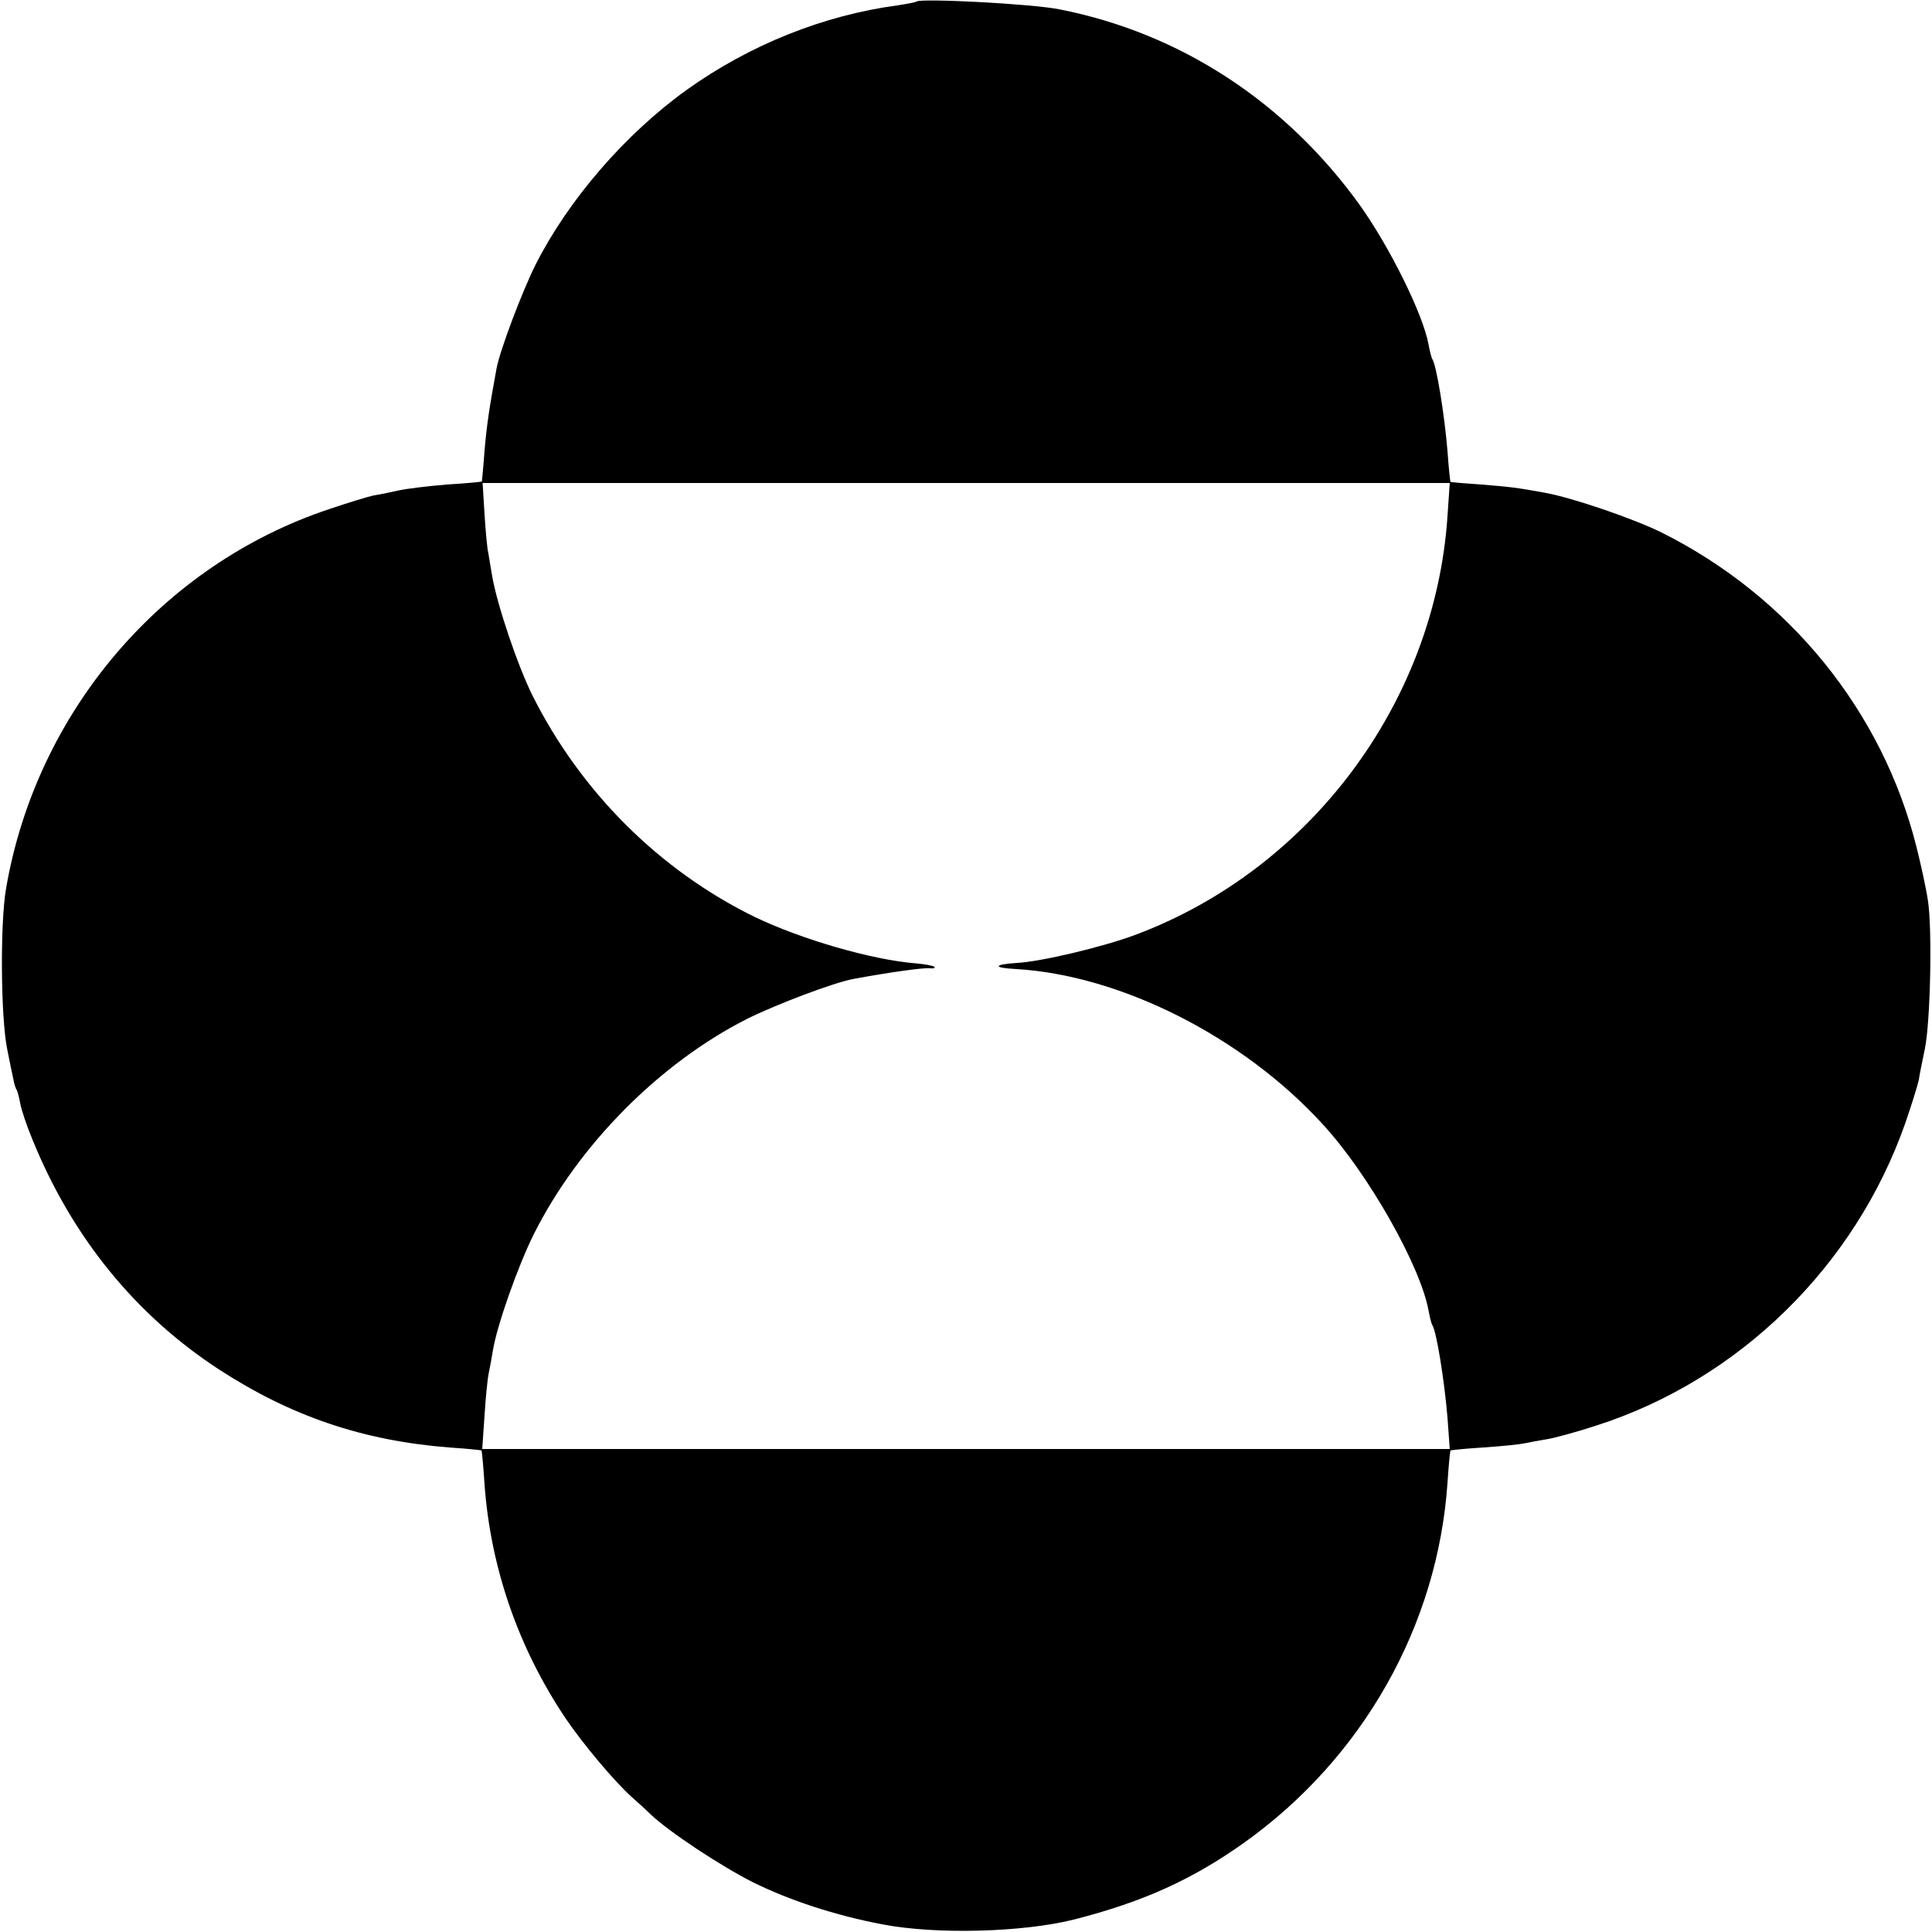
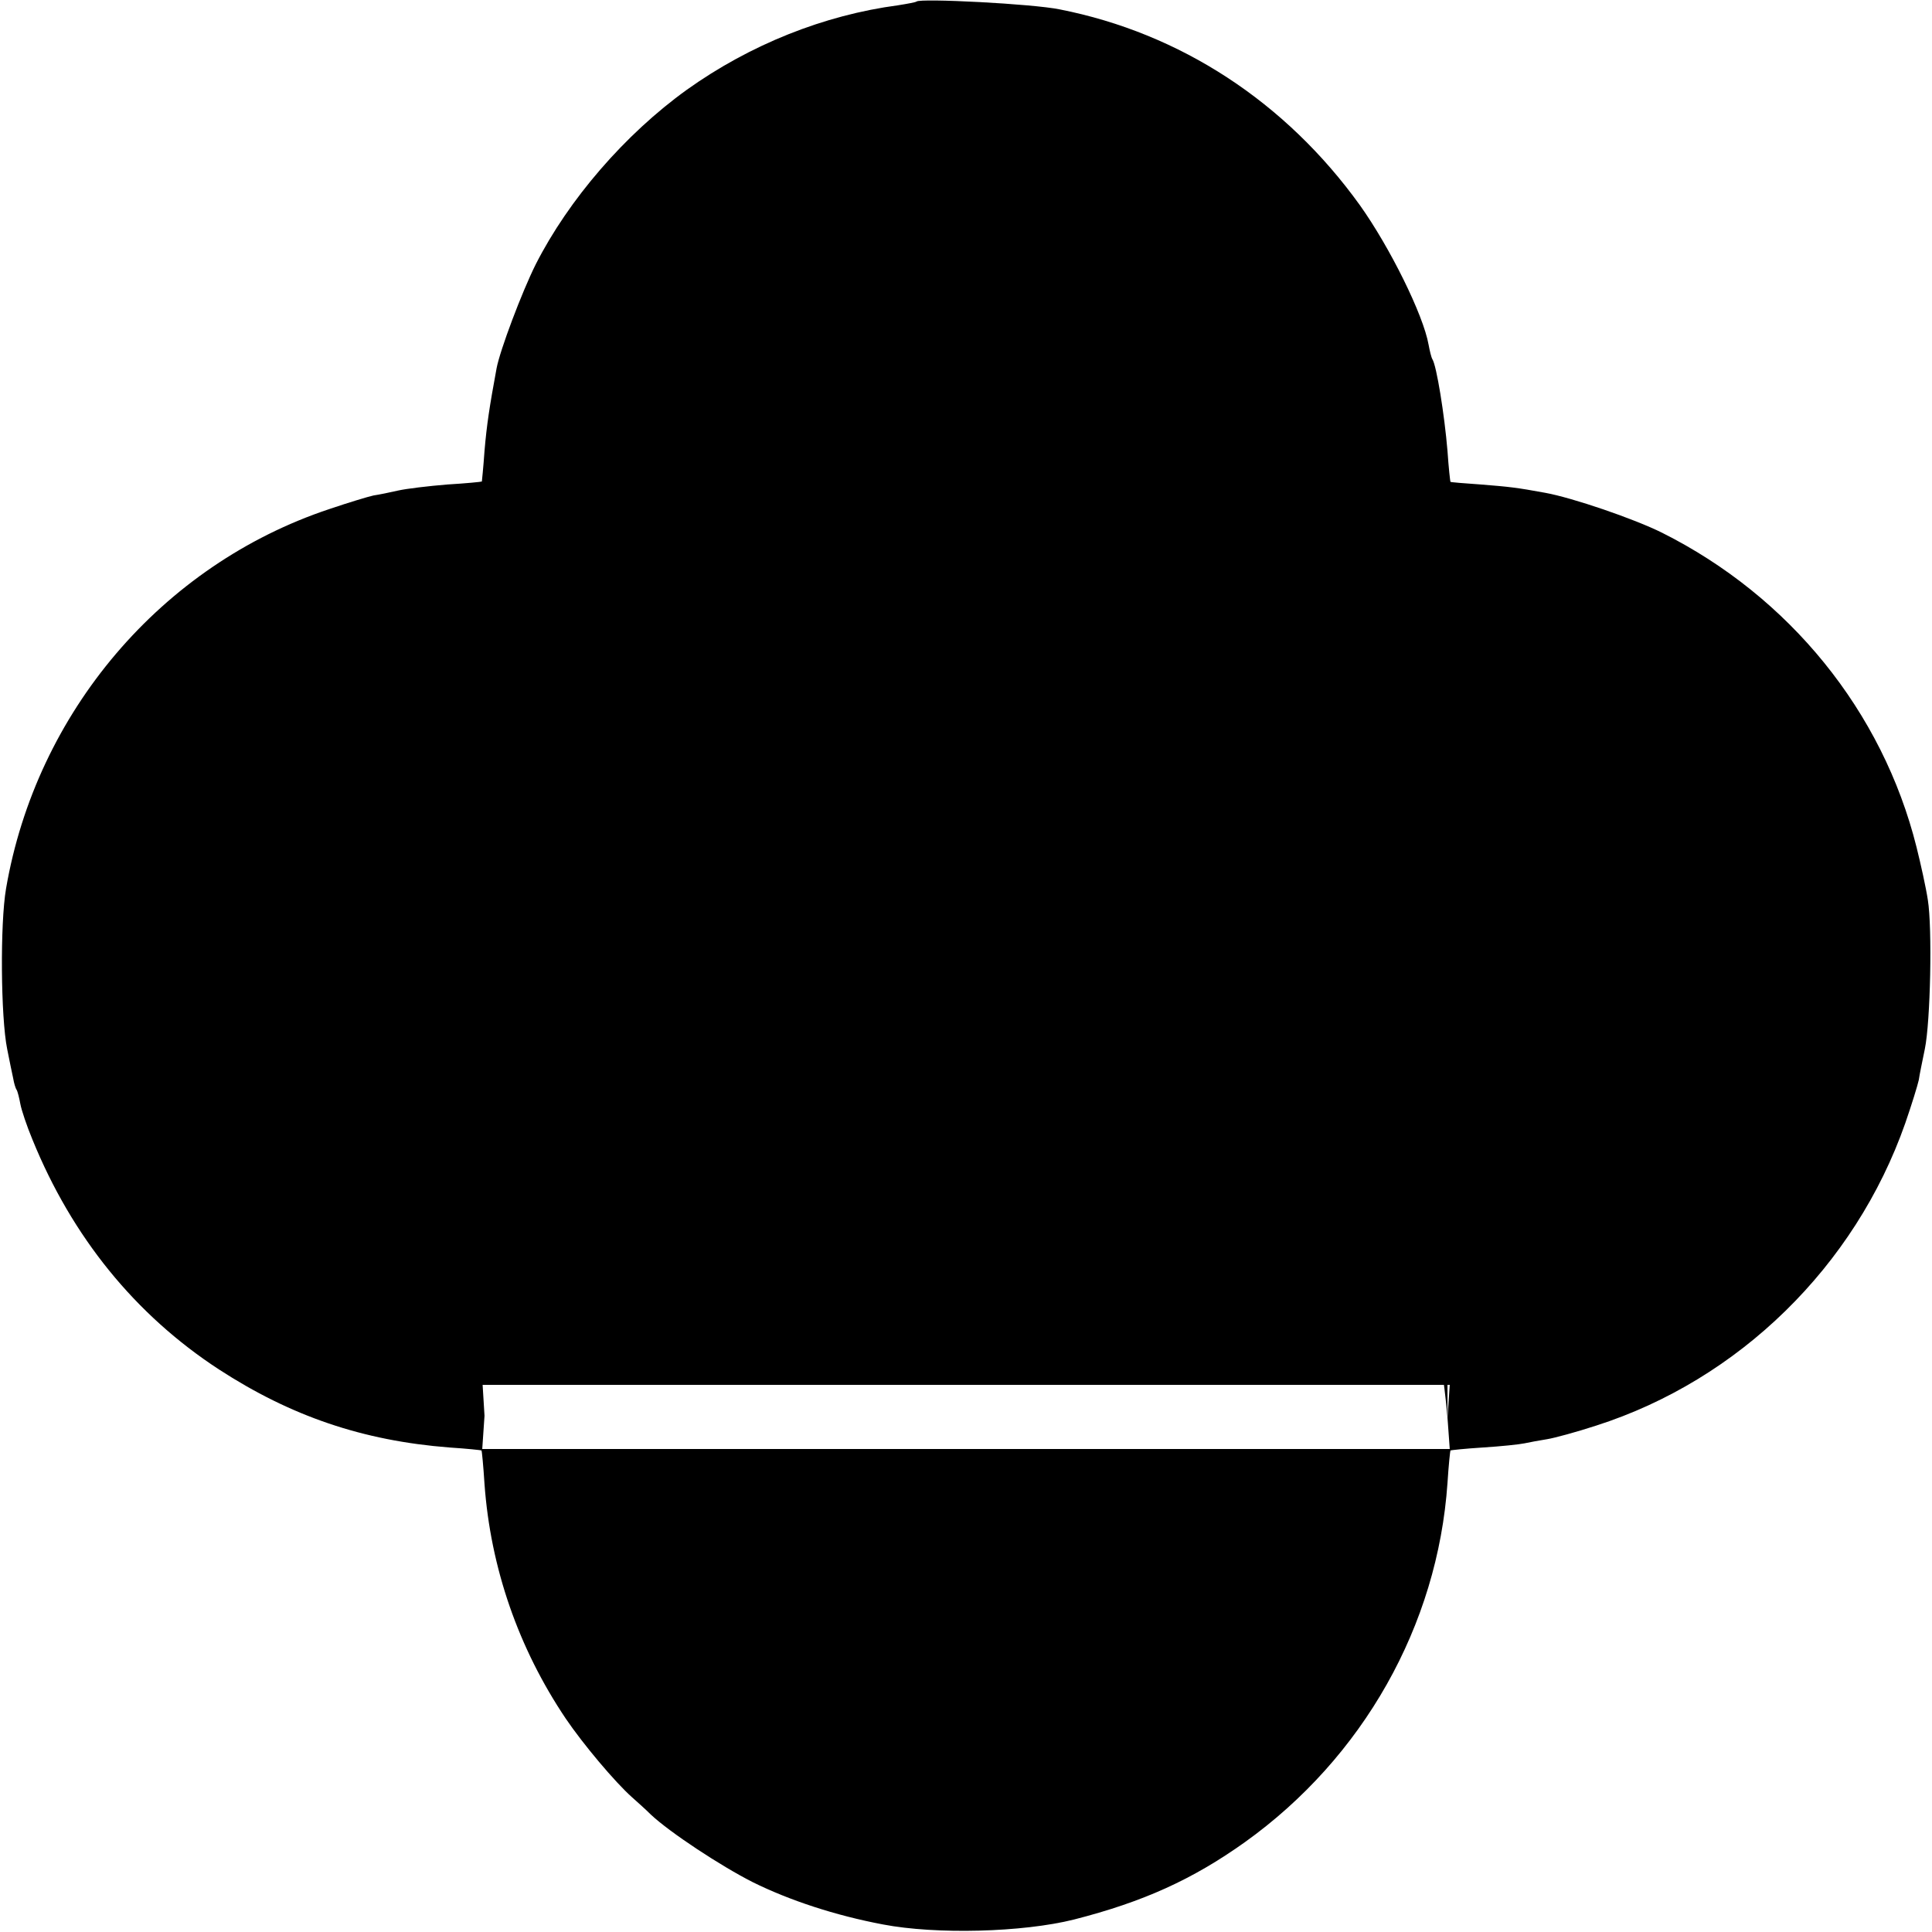
<svg xmlns="http://www.w3.org/2000/svg" version="1.0" width="682.667" height="682.667" viewBox="0 0 512 512">
-   <path d="M242.9.4c-.2.2-2.4.6-4.9 1-19.6 2.6-39.2 10.4-56 22.4-16.4 11.8-31.3 29.1-40 46.2-3.7 7.4-9.5 22.8-10.4 27.6-1.9 10.3-2.6 14.9-3.2 21.9-.3 4.4-.7 8.1-.7 8.1-.1.1-4.2.5-9.2.8-4.9.4-10.8 1.1-13 1.6-2.2.5-5.1 1.1-6.5 1.3-1.4.3-6.7 1.9-11.7 3.6-44.5 14.8-77.7 53.9-85.7 100.6-1.6 9.3-1.4 34.1.3 42.5.6 3 1.3 6.5 1.6 7.8.2 1.2.6 2.6.9 3 .3.5.7 2.2 1 3.8.3 1.6 1.7 5.8 3.2 9.4 10.5 25.8 27.2 46.4 49.4 60.9 19.1 12.4 38.1 18.9 61.1 20.7 4.6.3 8.5.7 8.5.8.1 0 .5 4.1.8 8.9 1.6 22.2 9 43.5 21.5 62.1 4.6 6.8 13.1 16.9 17.6 20.9 1.1 1 3.4 3 5 4.6 5 4.7 18.5 13.6 27 17.9 9.7 4.8 21.8 8.8 34.5 11.2 14.1 2.7 37 2.1 50.6-1.3 18.4-4.7 31.4-10.6 45.3-20.5 31.3-22.4 51.1-57.4 53.7-95.2.3-4.7.7-8.6.8-8.6 0-.1 3.9-.5 8.6-.8 4.7-.3 9.6-.8 11-1.1 1.4-.3 4.1-.8 6-1.1 1.9-.3 7.8-1.9 13-3.6 37.8-12.1 68.6-42.2 81.9-80.1 1.7-4.9 3.3-10.1 3.6-11.5.2-1.5 1-5.2 1.6-8.2 1.5-7.3 2-32 .8-39.5-.5-3.3-1.9-9.6-3-14-9-36-33.7-66.4-67.4-83.3-7.4-3.7-23.8-9.3-31-10.6-7.6-1.4-9.5-1.6-17-2.2-4.4-.3-8-.6-8.1-.7-.1-.1-.5-3.8-.8-8.2-.8-9.6-2.9-22.6-4-24.3-.3-.5-.7-2.2-1-3.8-1.4-8-10.3-25.9-18.2-37C340.7 27 312.8 8.8 280.9 2.5c-7.2-1.5-37-3-38-2.1zm140.7 136.4c-3.3 49.2-36.2 93.5-82.6 110.9-8.5 3.2-25.2 7.2-31.7 7.5-6.1.4-6.2 1.3-.1 1.6 27.7 1.6 60.1 17.9 81.3 41.1 12.1 13.1 26 37.7 28.1 49.5.3 1.6.7 3.3 1 3.8 1.1 1.7 3.2 14.8 4 24.5l.6 8.3H127.8l.6-8.8c.3-4.8.8-9.8 1.1-11.2.3-1.4.8-4.1 1.1-6 1.1-6.8 6.7-22.6 10.9-31 11.9-23.7 33.4-45.3 56.5-57 7.9-3.9 22.9-9.6 28.3-10.6 9.8-1.8 18.6-3 20.1-2.8 1 .1 1.5 0 1.2-.4-.4-.3-2.6-.7-4.9-.9-11.5-.9-30.2-6.3-42.7-12.3-25.3-12.4-46-33.1-58.8-58.5-4-8-9.5-24.3-10.8-32-.4-2.2-.8-4.9-1-6-.3-1.1-.7-5.7-1-10.3l-.5-8.2h256.3l-.6 8.8z" />
+   <path d="M242.9.4c-.2.2-2.4.6-4.9 1-19.6 2.6-39.2 10.4-56 22.4-16.4 11.8-31.3 29.1-40 46.2-3.7 7.4-9.5 22.8-10.4 27.6-1.9 10.3-2.6 14.9-3.2 21.9-.3 4.4-.7 8.1-.7 8.1-.1.1-4.2.5-9.2.8-4.9.4-10.8 1.1-13 1.6-2.2.5-5.1 1.1-6.5 1.3-1.4.3-6.7 1.9-11.7 3.6-44.5 14.8-77.7 53.9-85.7 100.6-1.6 9.3-1.4 34.1.3 42.5.6 3 1.3 6.5 1.6 7.8.2 1.2.6 2.6.9 3 .3.5.7 2.2 1 3.8.3 1.6 1.7 5.8 3.2 9.4 10.5 25.8 27.2 46.4 49.4 60.9 19.1 12.4 38.1 18.9 61.1 20.7 4.6.3 8.5.7 8.5.8.1 0 .5 4.1.8 8.9 1.6 22.2 9 43.5 21.5 62.1 4.6 6.8 13.1 16.9 17.6 20.9 1.1 1 3.4 3 5 4.6 5 4.7 18.5 13.6 27 17.9 9.7 4.8 21.8 8.8 34.5 11.2 14.1 2.7 37 2.1 50.6-1.3 18.4-4.7 31.4-10.6 45.3-20.5 31.3-22.4 51.1-57.4 53.7-95.2.3-4.7.7-8.6.8-8.6 0-.1 3.9-.5 8.6-.8 4.7-.3 9.6-.8 11-1.1 1.4-.3 4.1-.8 6-1.1 1.9-.3 7.8-1.9 13-3.6 37.8-12.1 68.6-42.2 81.9-80.1 1.7-4.9 3.3-10.1 3.6-11.5.2-1.5 1-5.2 1.6-8.2 1.5-7.3 2-32 .8-39.5-.5-3.3-1.9-9.6-3-14-9-36-33.7-66.4-67.4-83.3-7.4-3.7-23.8-9.3-31-10.6-7.6-1.4-9.5-1.6-17-2.2-4.4-.3-8-.6-8.1-.7-.1-.1-.5-3.8-.8-8.2-.8-9.6-2.9-22.6-4-24.3-.3-.5-.7-2.2-1-3.8-1.4-8-10.3-25.9-18.2-37C340.7 27 312.8 8.8 280.9 2.5c-7.2-1.5-37-3-38-2.1zm140.7 136.4c-3.3 49.2-36.2 93.5-82.6 110.9-8.5 3.2-25.2 7.2-31.7 7.5-6.1.4-6.2 1.3-.1 1.6 27.7 1.6 60.1 17.9 81.3 41.1 12.1 13.1 26 37.7 28.1 49.5.3 1.6.7 3.3 1 3.8 1.1 1.7 3.2 14.8 4 24.5l.6 8.3H127.8l.6-8.8l-.5-8.2h256.3l-.6 8.8z" />
</svg>